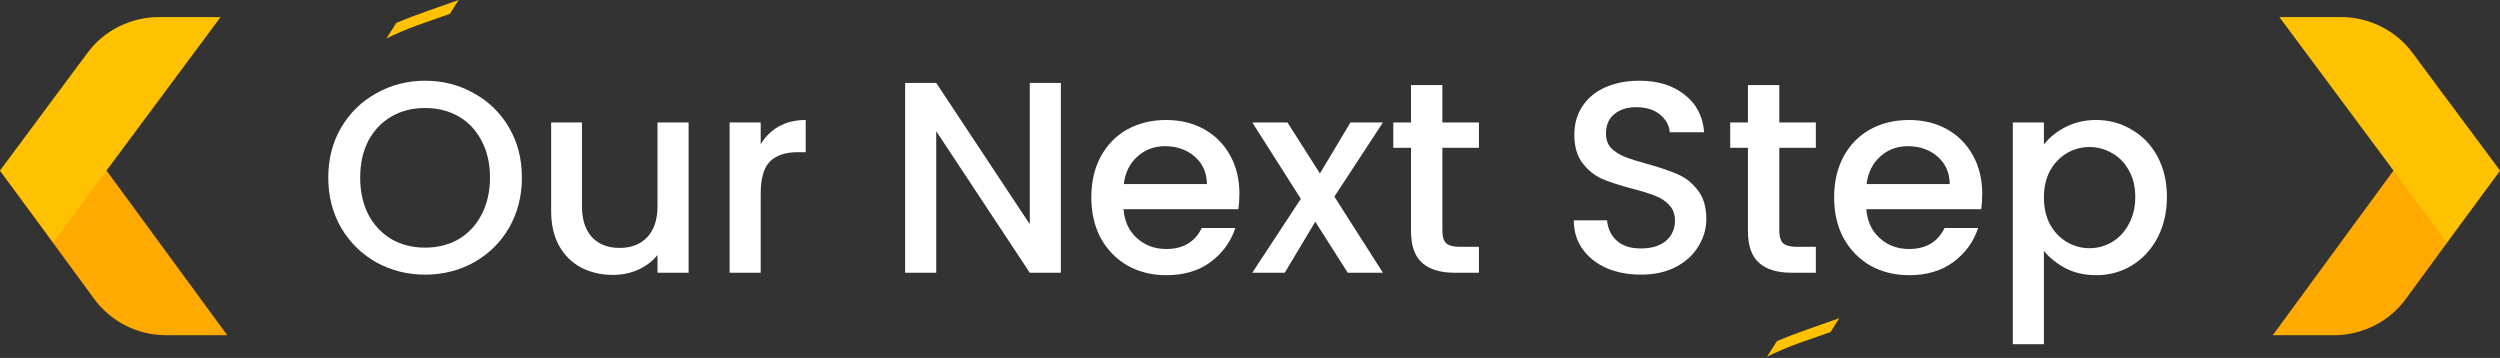
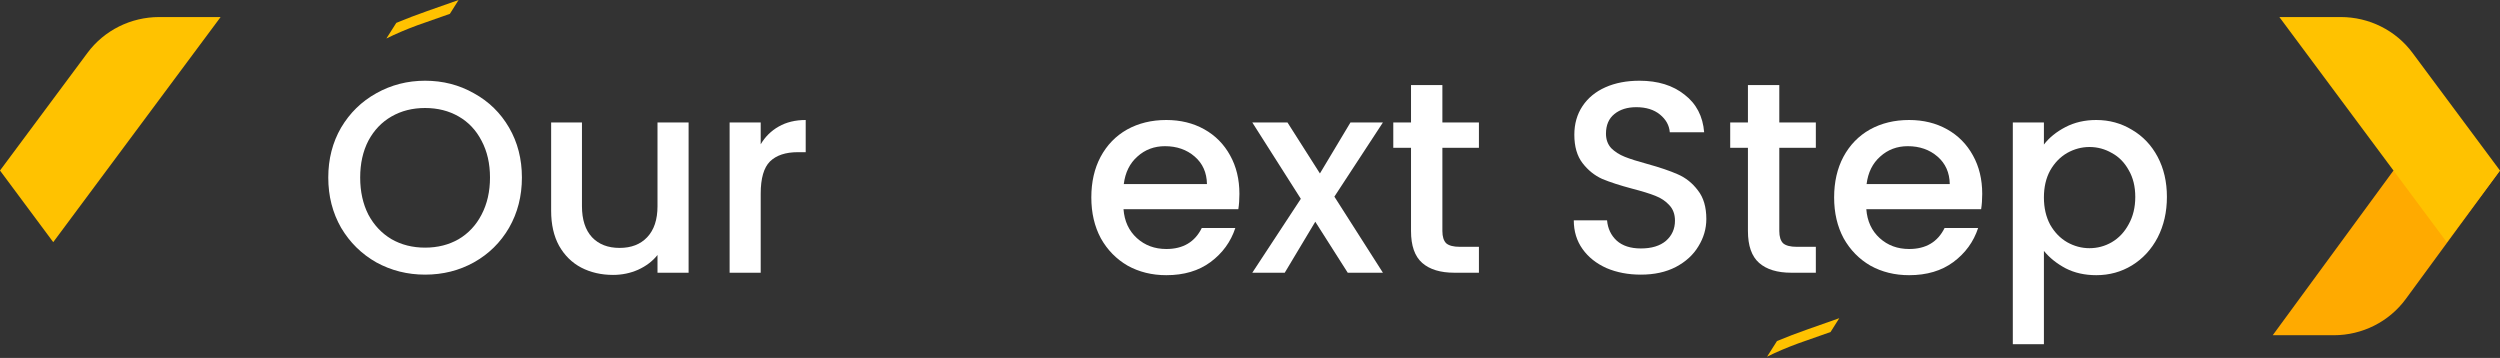
<svg xmlns="http://www.w3.org/2000/svg" width="440" height="63" viewBox="0 0 440 63" fill="none">
  <rect x="0" y="0" width="440" height="63" fill="#333333" stroke="none" />
  <path d="M359.728 25.44C360.656 24.224 361.92 23.2 363.52 22.368C365.12 21.536 366.928 21.12 368.944 21.12C371.248 21.12 373.344 21.696 375.232 22.848C377.152 23.968 378.656 25.552 379.744 27.6C380.832 29.648 381.376 32 381.376 34.656C381.376 37.312 380.832 39.696 379.744 41.808C378.656 43.888 377.152 45.52 375.232 46.704C373.344 47.856 371.248 48.432 368.944 48.432C366.928 48.432 365.136 48.032 363.568 47.232C362 46.4 360.72 45.376 359.728 44.16V60.576H354.256V21.552H359.728V25.44ZM375.808 34.656C375.808 32.832 375.424 31.264 374.656 29.952C373.92 28.608 372.928 27.6 371.68 26.928C370.464 26.224 369.152 25.872 367.744 25.872C366.368 25.872 365.056 26.224 363.808 26.928C362.592 27.632 361.6 28.656 360.832 30C360.096 31.344 359.728 32.928 359.728 34.752C359.728 36.576 360.096 38.176 360.832 39.552C361.6 40.896 362.592 41.92 363.808 42.624C365.056 43.328 366.368 43.68 367.744 43.68C369.152 43.68 370.464 43.328 371.68 42.624C372.928 41.888 373.92 40.832 374.656 39.456C375.424 38.08 375.808 36.48 375.808 34.656Z" fill="white" />
  <path d="M348.871 34.128C348.871 35.12 348.807 36.016 348.679 36.816H328.471C328.631 38.928 329.415 40.624 330.823 41.904C332.231 43.184 333.959 43.824 336.007 43.824C338.951 43.824 341.031 42.592 342.247 40.128H348.151C347.351 42.56 345.895 44.56 343.783 46.128C341.703 47.664 339.111 48.432 336.007 48.432C333.479 48.432 331.207 47.872 329.191 46.752C327.207 45.6 325.639 44 324.487 41.952C323.367 39.872 322.807 37.472 322.807 34.752C322.807 32.032 323.351 29.648 324.439 27.6C325.559 25.52 327.111 23.92 329.095 22.8C331.111 21.68 333.415 21.12 336.007 21.12C338.503 21.12 340.727 21.664 342.679 22.752C344.631 23.84 346.151 25.376 347.239 27.36C348.327 29.312 348.871 31.568 348.871 34.128ZM343.159 32.4C343.127 30.384 342.407 28.768 340.999 27.552C339.591 26.336 337.847 25.728 335.767 25.728C333.879 25.728 332.263 26.336 330.919 27.552C329.575 28.736 328.775 30.352 328.519 32.4H343.159Z" fill="white" />
  <path d="M313.156 26.016V40.656C313.156 41.648 313.38 42.368 313.828 42.816C314.308 43.232 315.108 43.44 316.228 43.44H319.588V48H315.268C312.804 48 310.916 47.424 309.604 46.272C308.292 45.12 307.636 43.248 307.636 40.656V26.016H304.516V21.552H307.636V14.976H313.156V21.552H319.588V26.016H313.156Z" fill="white" />
  <path d="M288.795 48.336C286.555 48.336 284.539 47.952 282.747 47.184C280.955 46.384 279.547 45.264 278.523 43.824C277.499 42.384 276.987 40.704 276.987 38.784H282.843C282.971 40.224 283.531 41.408 284.523 42.336C285.547 43.264 286.971 43.728 288.795 43.728C290.683 43.728 292.155 43.28 293.211 42.384C294.267 41.456 294.795 40.272 294.795 38.832C294.795 37.712 294.459 36.8 293.787 36.096C293.147 35.392 292.331 34.848 291.339 34.464C290.379 34.08 289.035 33.664 287.307 33.216C285.131 32.64 283.355 32.064 281.979 31.488C280.635 30.88 279.483 29.952 278.523 28.704C277.563 27.456 277.083 25.792 277.083 23.712C277.083 21.792 277.563 20.112 278.523 18.672C279.483 17.232 280.827 16.128 282.555 15.36C284.283 14.592 286.283 14.208 288.555 14.208C291.787 14.208 294.427 15.024 296.475 16.656C298.555 18.256 299.707 20.464 299.931 23.28H293.883C293.787 22.064 293.211 21.024 292.155 20.16C291.099 19.296 289.707 18.864 287.979 18.864C286.411 18.864 285.131 19.264 284.139 20.064C283.147 20.864 282.651 22.016 282.651 23.52C282.651 24.544 282.955 25.392 283.563 26.064C284.203 26.704 285.003 27.216 285.963 27.6C286.923 27.984 288.235 28.4 289.899 28.848C292.107 29.456 293.899 30.064 295.275 30.672C296.683 31.28 297.867 32.224 298.827 33.504C299.819 34.752 300.315 36.432 300.315 38.544C300.315 40.24 299.851 41.84 298.923 43.344C298.027 44.848 296.699 46.064 294.939 46.992C293.211 47.888 291.163 48.336 288.795 48.336Z" fill="white" />
  <path d="M253.859 26.016V40.656C253.859 41.648 254.083 42.368 254.531 42.816C255.011 43.232 255.811 43.44 256.931 43.44H260.291V48H255.971C253.507 48 251.619 47.424 250.307 46.272C248.995 45.12 248.339 43.248 248.339 40.656V26.016H245.219V21.552H248.339V14.976H253.859V21.552H260.291V26.016H253.859Z" fill="white" />
  <path d="M234.85 34.608L243.394 48H237.202L231.49 39.024L226.114 48H220.402L228.946 34.992L220.402 21.552H226.594L232.306 30.528L237.682 21.552H243.394L234.85 34.608Z" fill="white" />
  <path d="M218.137 34.128C218.137 35.12 218.073 36.016 217.945 36.816H197.737C197.897 38.928 198.681 40.624 200.089 41.904C201.497 43.184 203.225 43.824 205.273 43.824C208.217 43.824 210.297 42.592 211.513 40.128H217.417C216.617 42.56 215.161 44.56 213.049 46.128C210.969 47.664 208.377 48.432 205.273 48.432C202.745 48.432 200.473 47.872 198.457 46.752C196.473 45.6 194.905 44 193.753 41.952C192.633 39.872 192.073 37.472 192.073 34.752C192.073 32.032 192.617 29.648 193.705 27.6C194.825 25.52 196.377 23.92 198.361 22.8C200.377 21.68 202.681 21.12 205.273 21.12C207.769 21.12 209.993 21.664 211.945 22.752C213.897 23.84 215.417 25.376 216.505 27.36C217.593 29.312 218.137 31.568 218.137 34.128ZM212.425 32.4C212.393 30.384 211.673 28.768 210.265 27.552C208.857 26.336 207.113 25.728 205.033 25.728C203.145 25.728 201.529 26.336 200.185 27.552C198.841 28.736 198.041 30.352 197.785 32.4H212.425Z" fill="white" />
-   <path d="M186.711 48H181.239L164.775 23.088V48H159.303V14.592H164.775L181.239 39.456V14.592H186.711V48Z" fill="white" />
  <path d="M133.884 25.392C134.684 24.048 135.74 23.008 137.052 22.272C138.396 21.504 139.98 21.12 141.804 21.12V26.784H140.412C138.268 26.784 136.636 27.328 135.516 28.416C134.428 29.504 133.884 31.392 133.884 34.08V48H128.412V21.552H133.884V25.392Z" fill="white" />
  <path d="M121.193 21.552V48H115.721V44.88C114.857 45.968 113.721 46.832 112.313 47.472C110.937 48.08 109.465 48.384 107.897 48.384C105.817 48.384 103.945 47.952 102.281 47.088C100.649 46.224 99.353 44.944 98.393 43.248C97.465 41.552 97.001 39.504 97.001 37.104V21.552H102.425V36.288C102.425 38.656 103.017 40.48 104.201 41.76C105.385 43.008 107.001 43.632 109.049 43.632C111.097 43.632 112.713 43.008 113.897 41.76C115.113 40.48 115.721 38.656 115.721 36.288V21.552H121.193Z" fill="white" />
  <path d="M74.816 48.336C71.712 48.336 68.848 47.616 66.224 46.176C63.632 44.704 61.568 42.672 60.032 40.08C58.528 37.456 57.776 34.512 57.776 31.248C57.776 27.984 58.528 25.056 60.032 22.464C61.568 19.872 63.632 17.856 66.224 16.416C68.848 14.944 71.712 14.208 74.816 14.208C77.952 14.208 80.816 14.944 83.408 16.416C86.032 17.856 88.096 19.872 89.6 22.464C91.104 25.056 91.856 27.984 91.856 31.248C91.856 34.512 91.104 37.456 89.6 40.08C88.096 42.672 86.032 44.704 83.408 46.176C80.816 47.616 77.952 48.336 74.816 48.336ZM74.816 43.584C77.024 43.584 78.992 43.088 80.72 42.096C82.448 41.072 83.792 39.632 84.752 37.776C85.744 35.888 86.24 33.712 86.24 31.248C86.24 28.784 85.744 26.624 84.752 24.768C83.792 22.912 82.448 21.488 80.72 20.496C78.992 19.504 77.024 19.008 74.816 19.008C72.608 19.008 70.64 19.504 68.912 20.496C67.184 21.488 65.824 22.912 64.832 24.768C63.872 26.624 63.392 28.784 63.392 31.248C63.392 33.712 63.872 35.888 64.832 37.776C65.824 39.632 67.184 41.072 68.912 42.096C70.64 43.088 72.608 43.584 74.816 43.584Z" fill="white" />
-   <path d="M29.254 59H40L18.746 30.012H0L16.576 52.615C19.515 56.626 24.233 59 29.254 59Z" fill="#FFAA00" />
  <path d="M28.015 3H38.827L9.37 42.618L0 30.012L15.398 9.3C18.341 5.339 23.029 3 28.015 3Z" fill="#FFC200" />
  <path d="M410.746 59H400L421.254 30.012H440L423.424 52.615C420.485 56.626 415.767 59 410.746 59Z" fill="#FFAA00" />
  <path d="M411.98 3H401.168L430.624 42.618L439.995 30.012L424.597 9.3C421.653 5.339 416.966 3 411.98 3Z" fill="#FFC200" />
  <path d="M69.748 4.026C71.443 3.319 73.244 2.631 75.151 1.96C77.093 1.289 78.947 0.636 80.713 0L79.177 2.437C77.34 3.072 75.433 3.743 73.456 4.449C71.443 5.191 69.624 5.968 68 6.78L69.748 4.026Z" fill="#FFC200" />
  <path d="M312.748 60.026C314.443 59.319 316.244 58.631 318.151 57.96C320.093 57.289 321.947 56.636 323.713 56L322.177 58.437C320.34 59.072 318.433 59.743 316.456 60.449C314.443 61.191 312.624 61.968 311 62.78L312.748 60.026Z" fill="#FFC200" />
</svg>